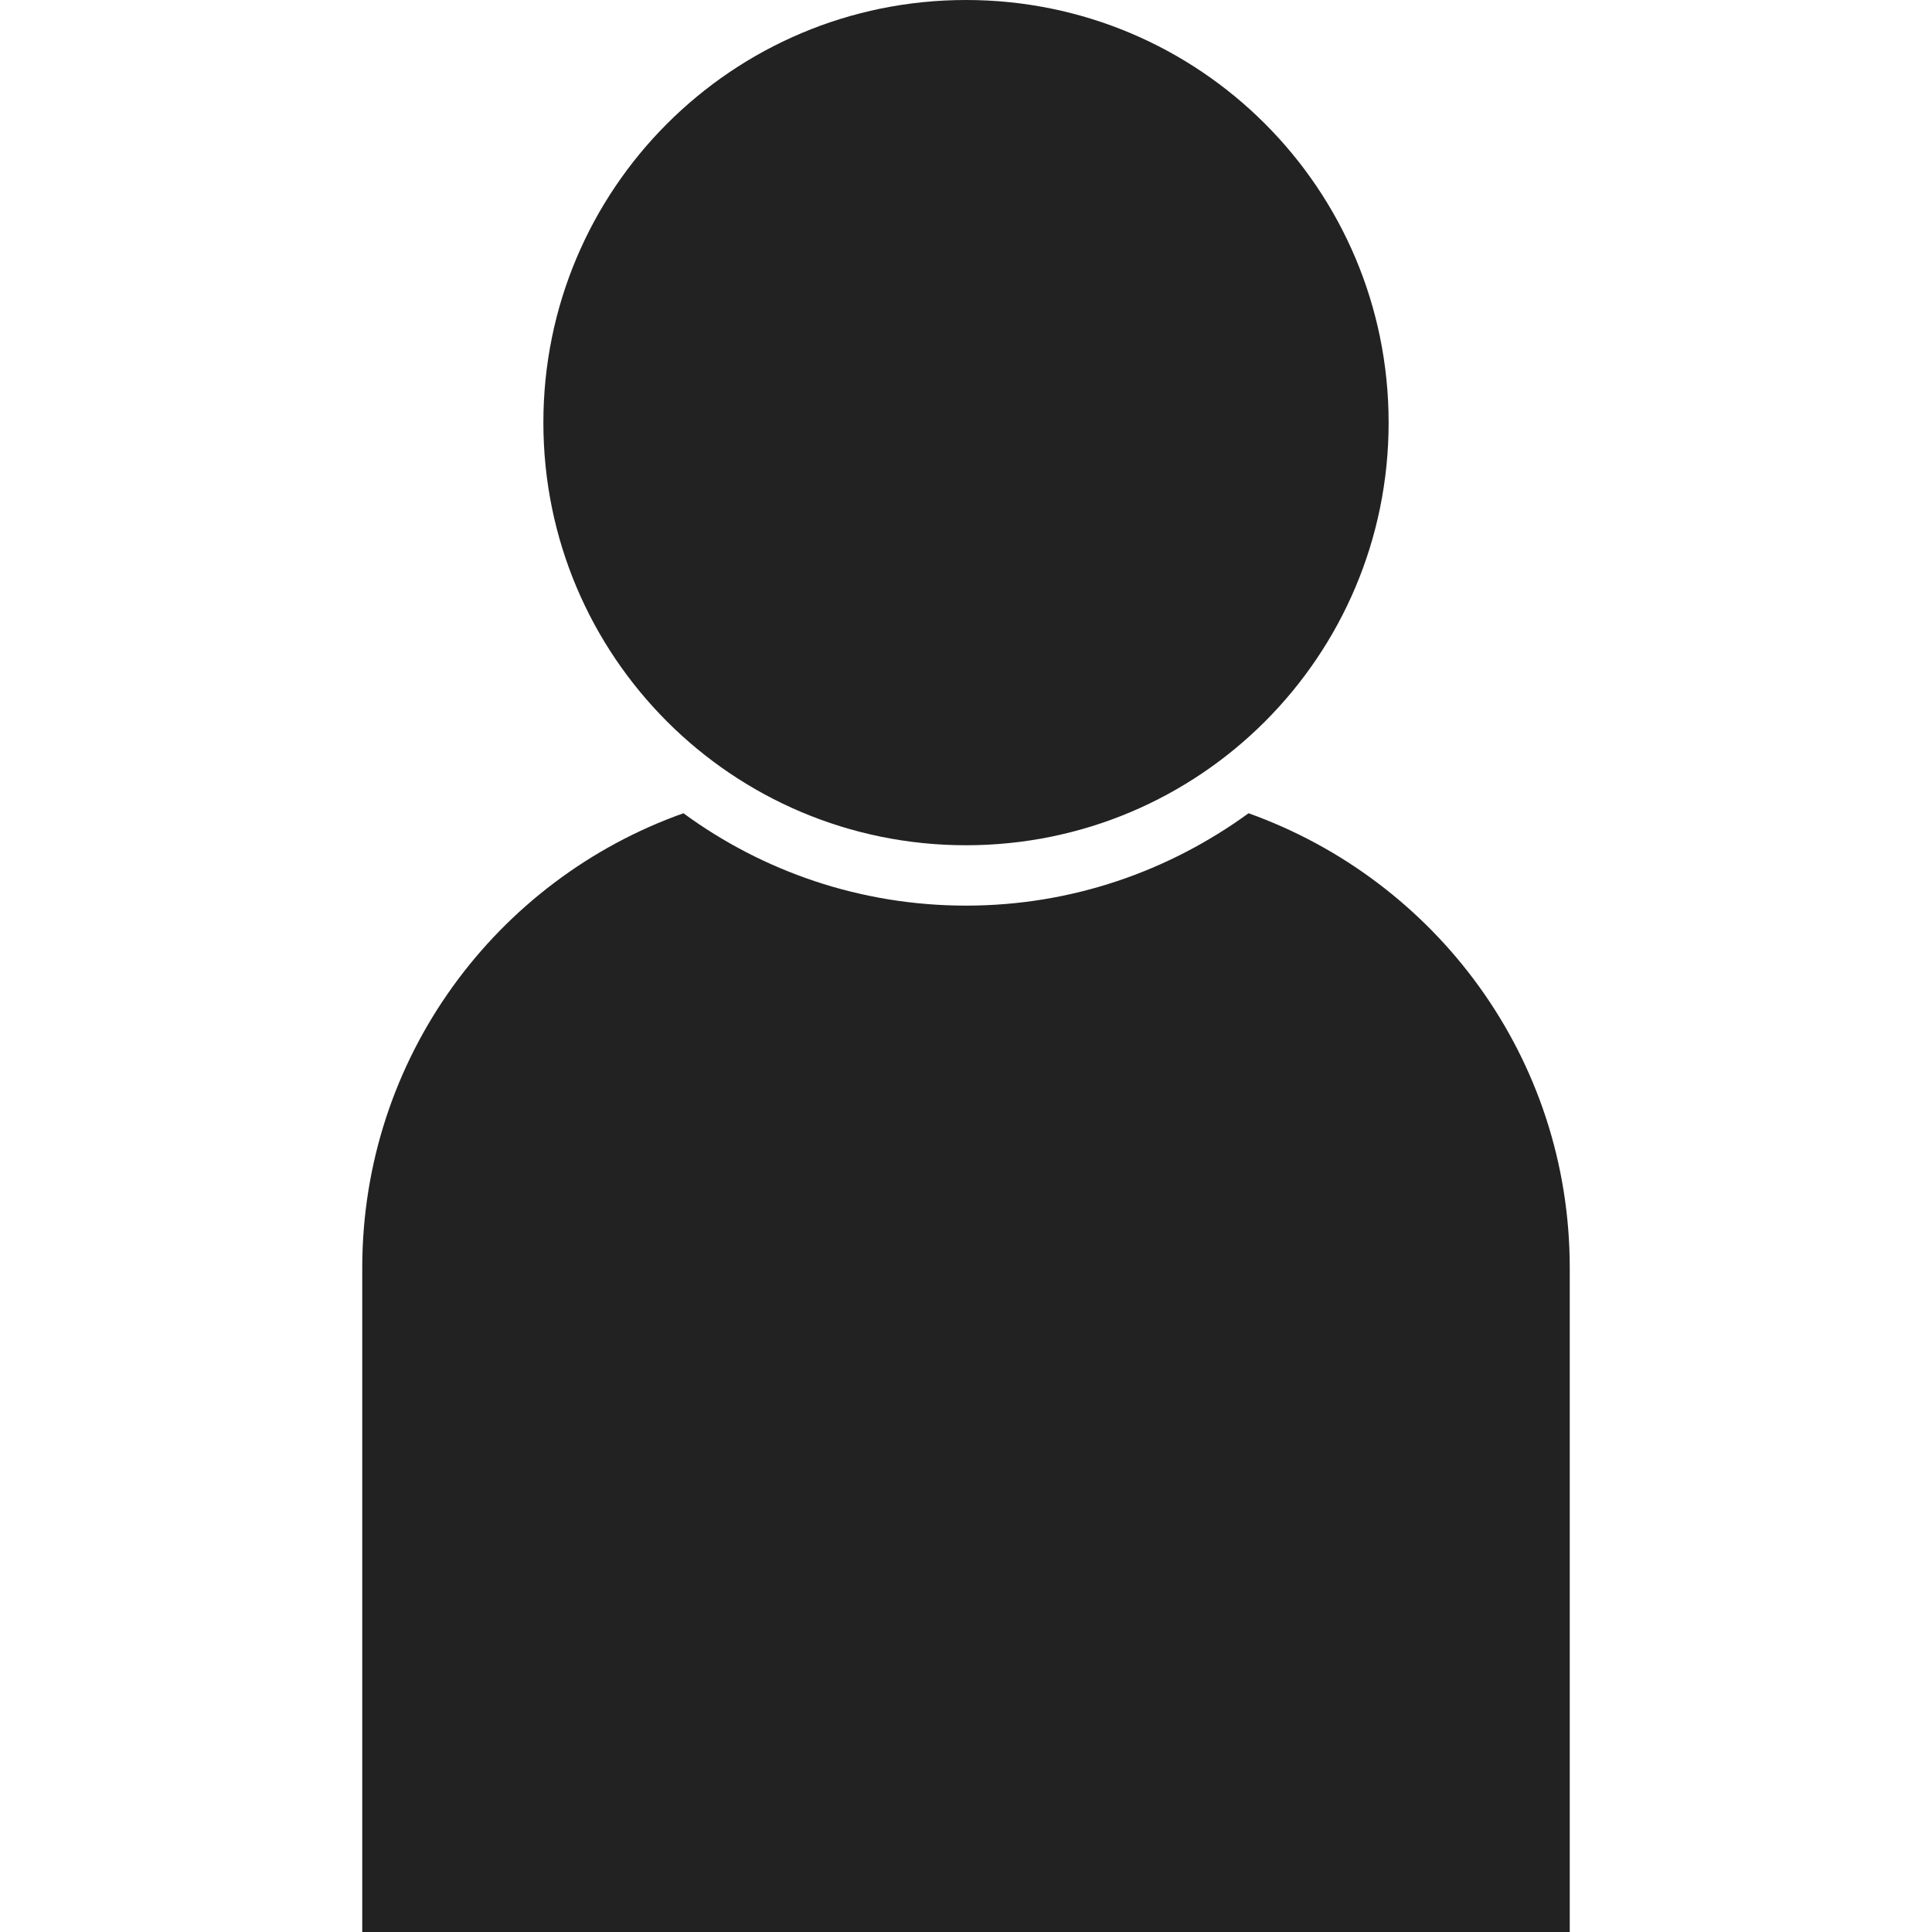
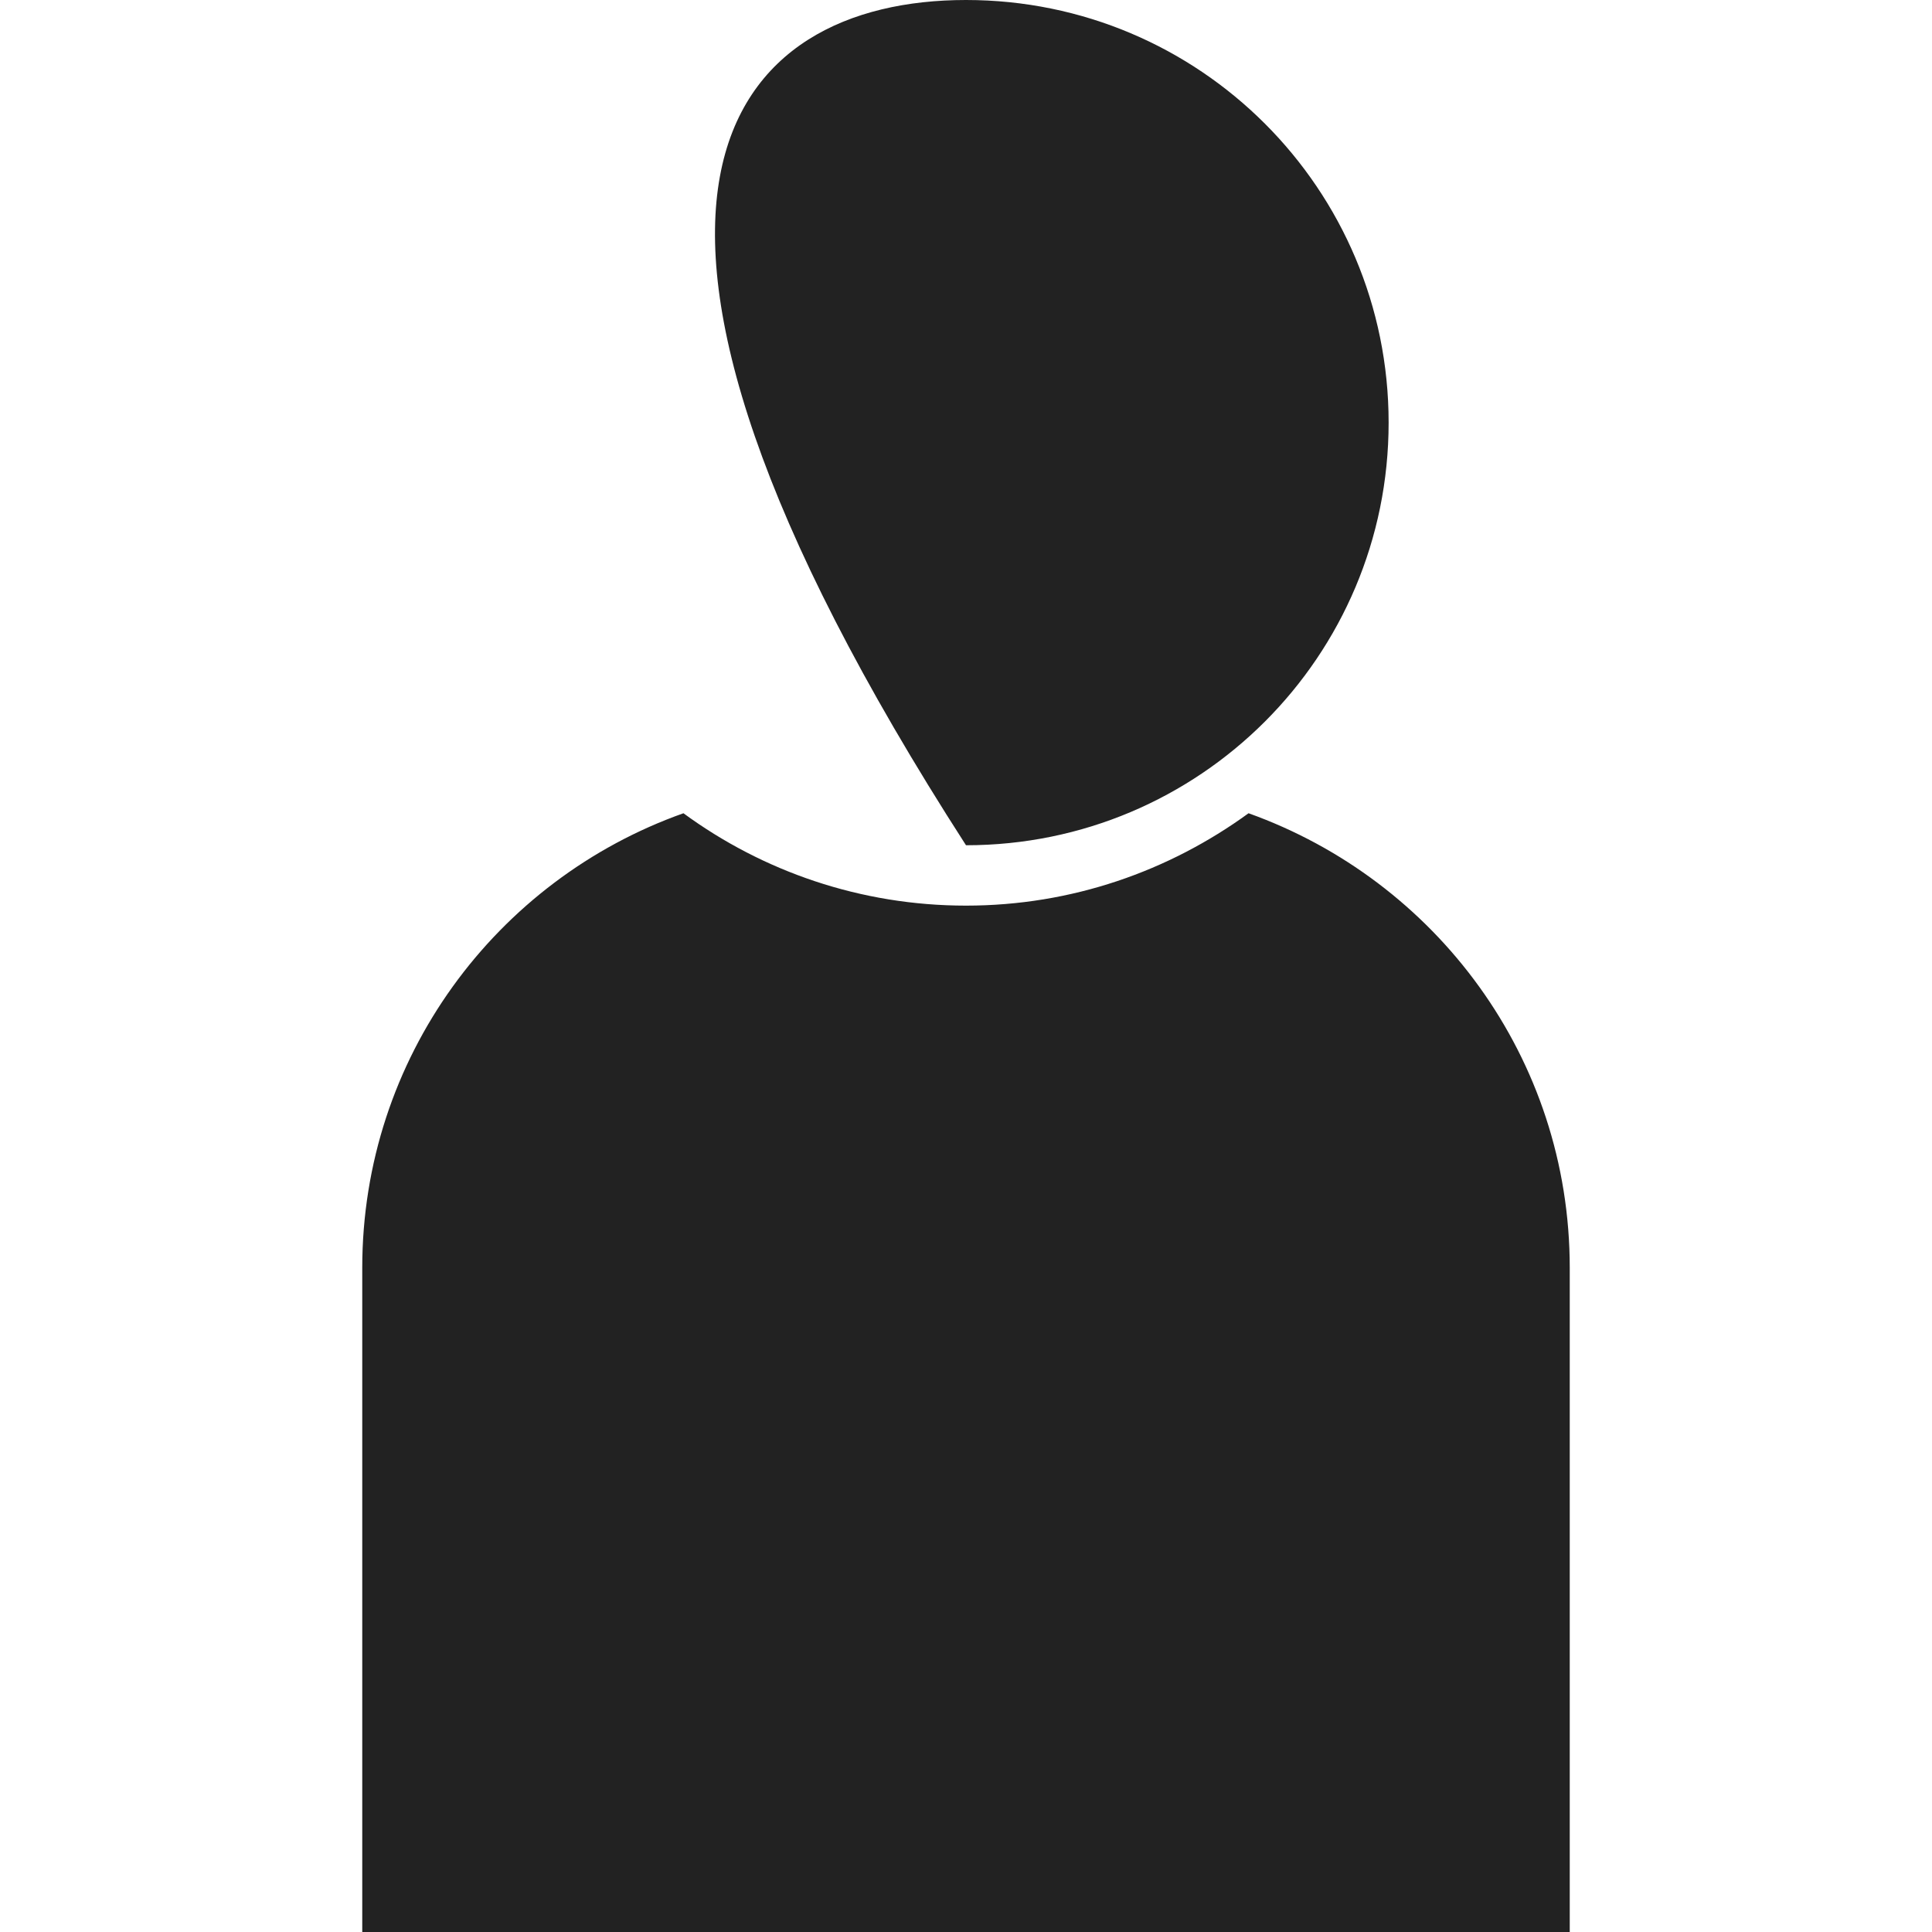
<svg xmlns="http://www.w3.org/2000/svg" width="32" height="32" viewBox="0 0 32 32" fill="none">
-   <path d="M23 7C23 10.87 19.87 14 16 14C12.13 14 9 10.87 9 7C9 3.13 12.13 0 16 0C19.87 0 23 3.13 23 7ZM20.68 13.47C19.36 14.43 17.75 15 16 15C14.25 15 12.63 14.43 11.32 13.47C8.22 14.57 6 17.52 6 21V32H26V21C26 17.52 23.78 14.58 20.68 13.47Z" fill="#222222" />
+   <path d="M23 7C23 10.87 19.87 14 16 14C9 3.13 12.13 0 16 0C19.87 0 23 3.13 23 7ZM20.68 13.47C19.36 14.43 17.75 15 16 15C14.25 15 12.63 14.43 11.32 13.47C8.22 14.57 6 17.52 6 21V32H26V21C26 17.52 23.78 14.58 20.68 13.47Z" fill="#222222" />
</svg>